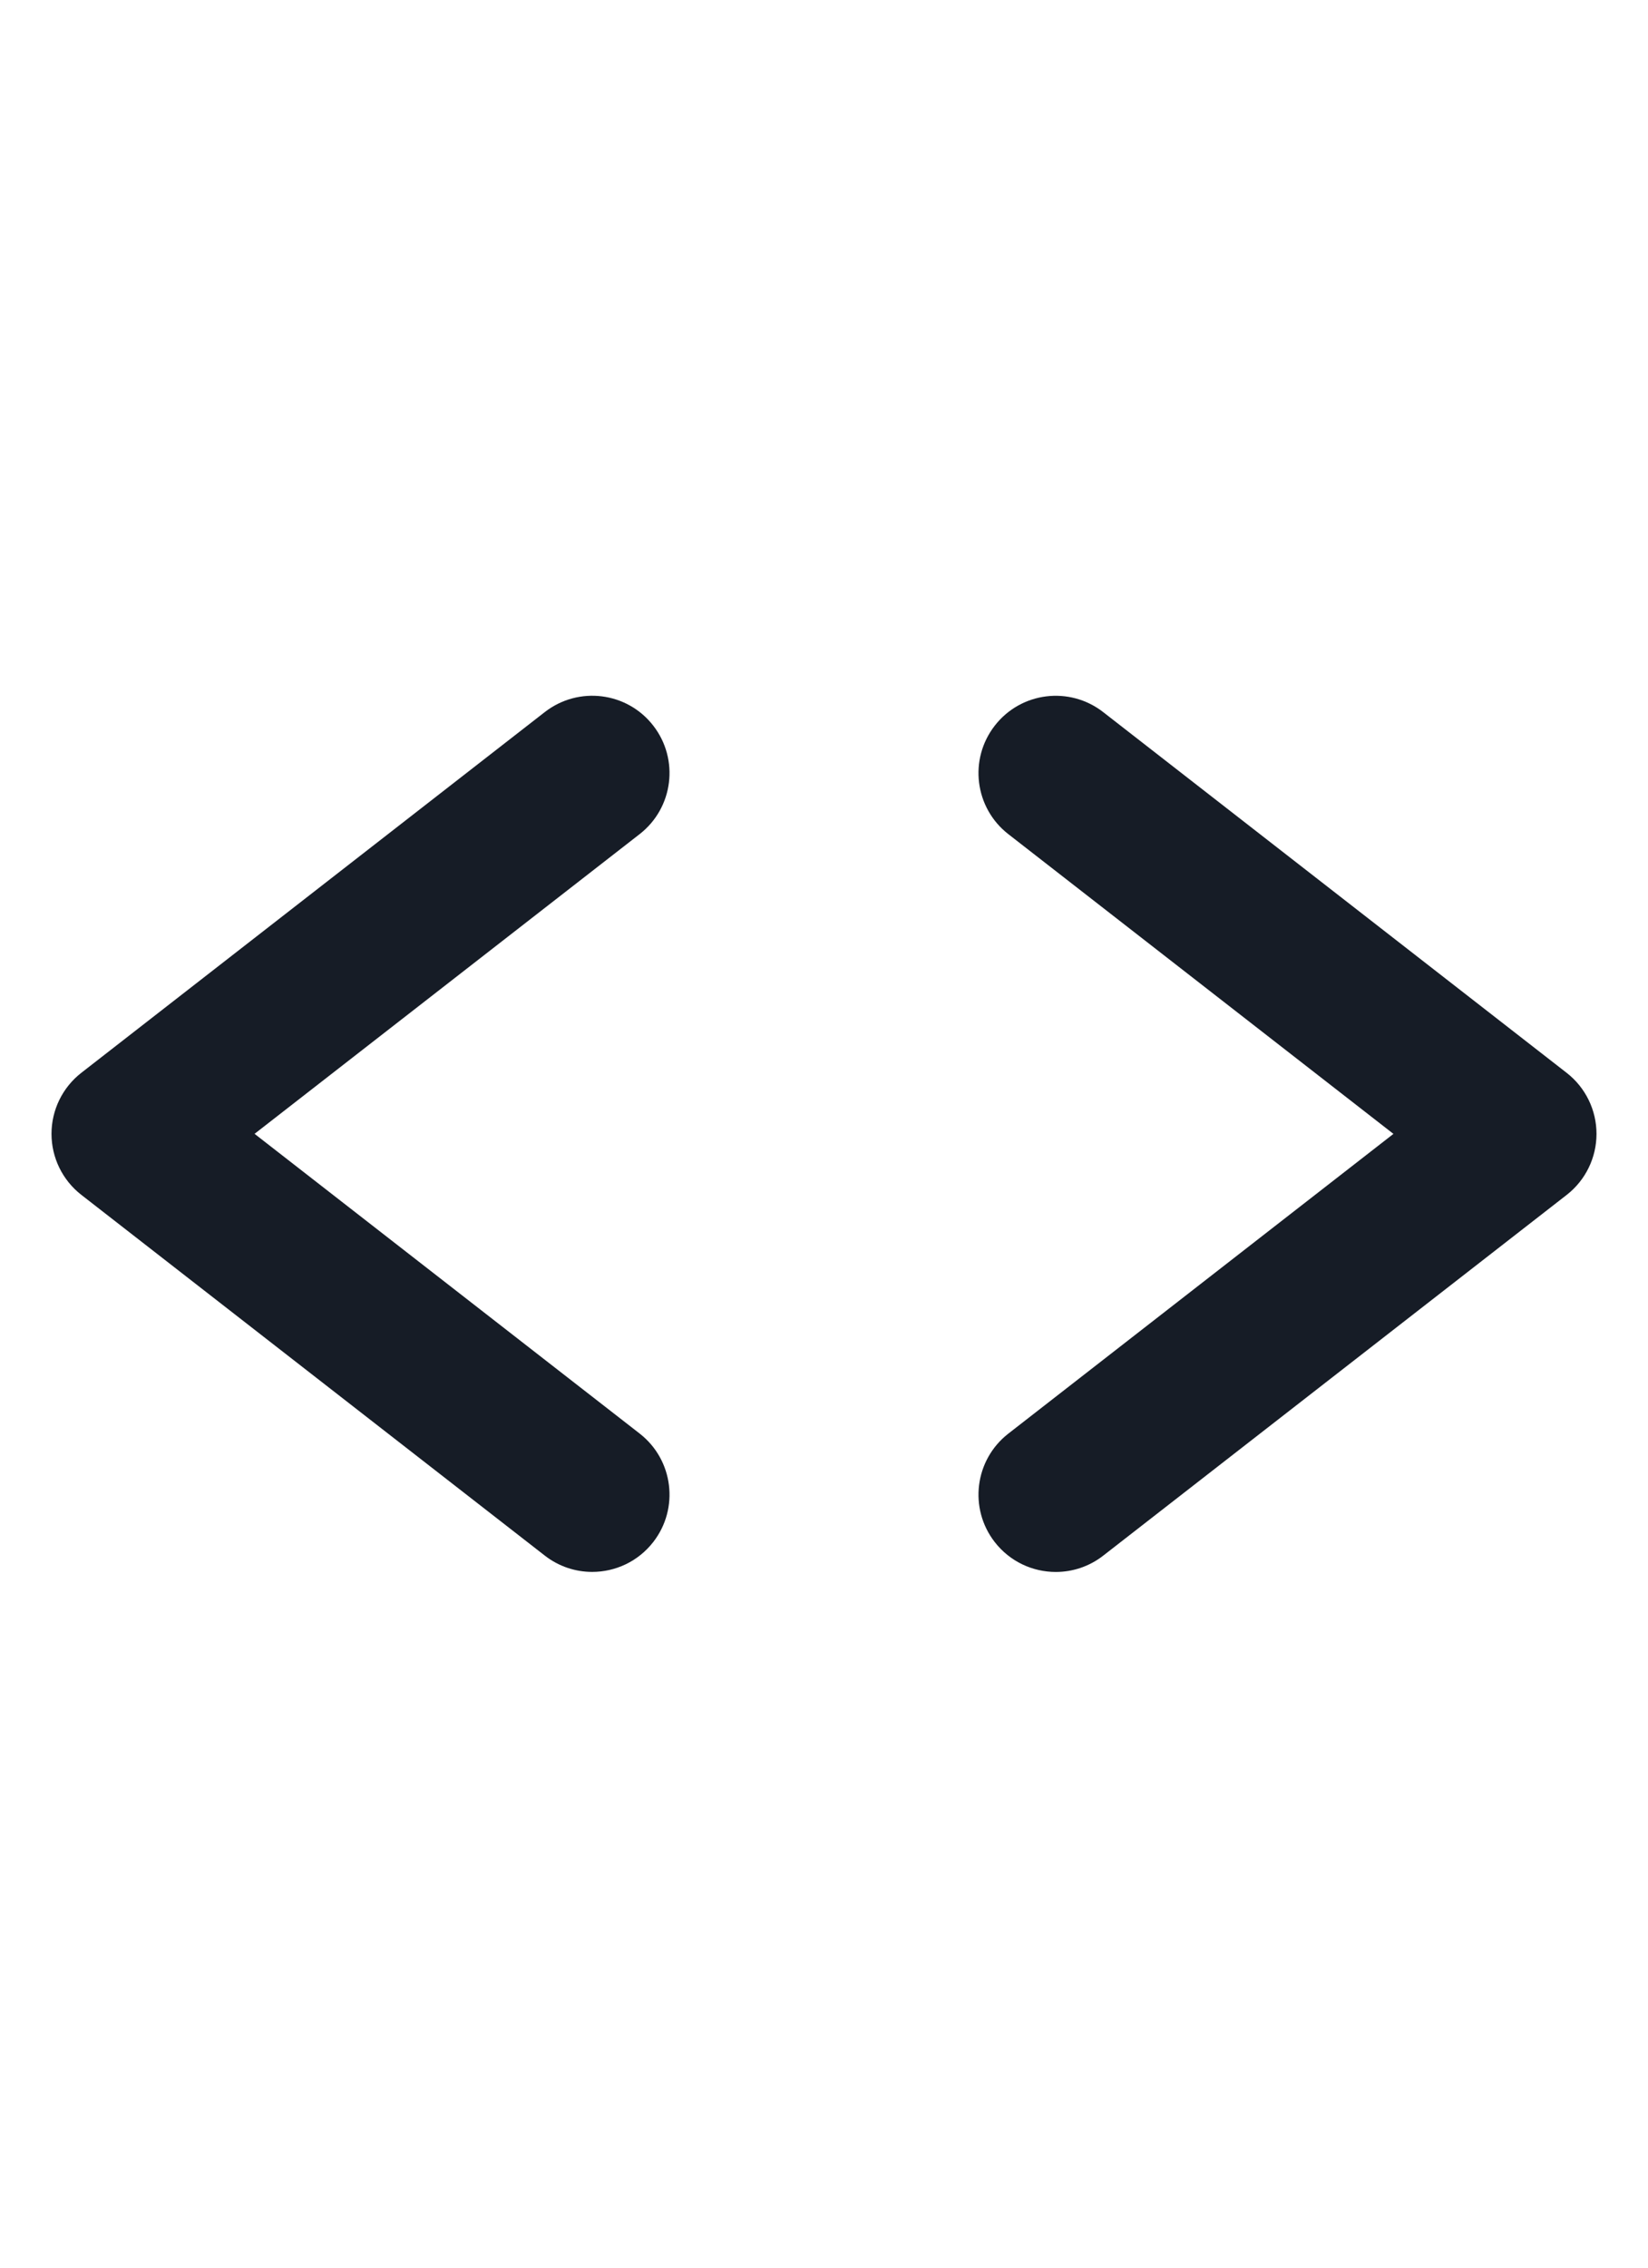
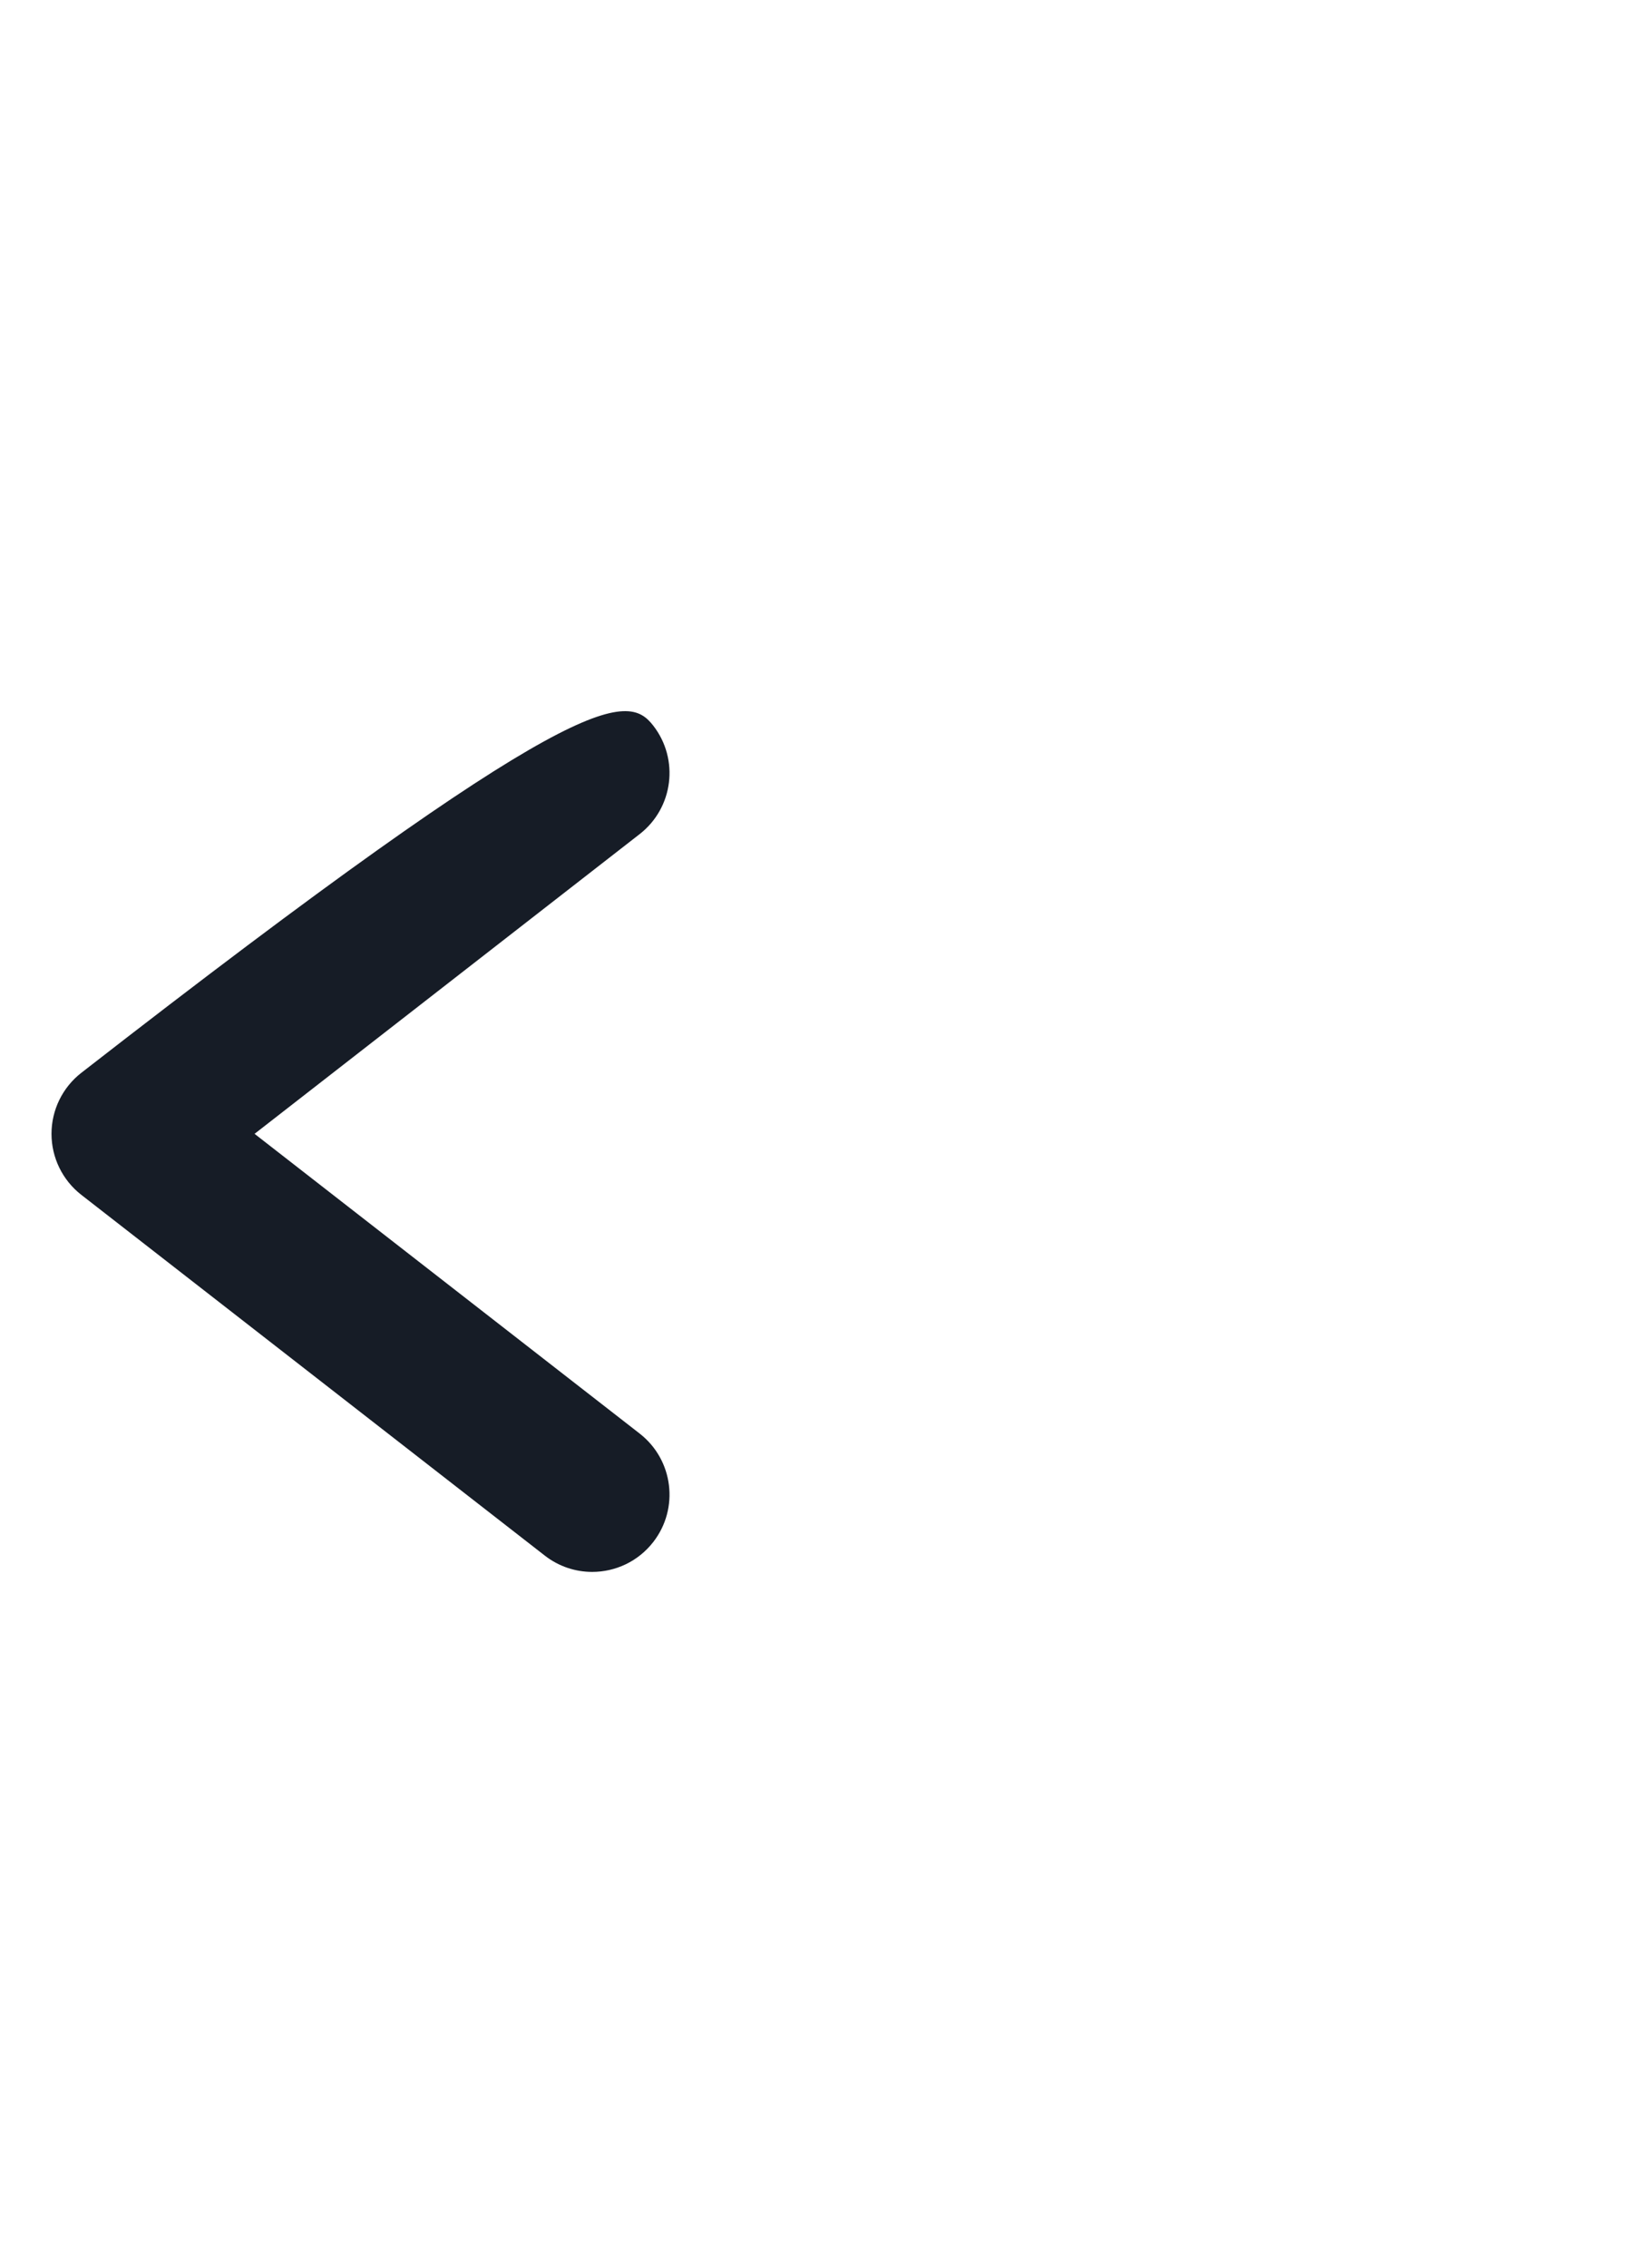
<svg xmlns="http://www.w3.org/2000/svg" width="32" height="44" viewBox="0 0 32 44" fill="none">
-   <path d="M11.499 30.5C11.177 30.5 10.853 30.397 10.579 30.184L1.579 23.184C1.214 22.9 1 22.463 1 22C1 21.537 1.214 21.1 1.579 20.816L10.579 13.816C11.233 13.308 12.175 13.424 12.684 14.079C13.193 14.733 13.075 15.675 12.421 16.184L4.943 22L12.421 27.816C13.075 28.325 13.193 29.267 12.684 29.921C12.388 30.301 11.946 30.5 11.499 30.5Z" fill="#161C26" />
-   <path d="M20.501 30.501C20.054 30.501 19.612 30.302 19.316 29.922C18.807 29.268 18.925 28.326 19.579 27.817L27.057 22.001L19.579 16.185C18.925 15.676 18.807 14.734 19.316 14.08C19.825 13.425 20.766 13.308 21.421 13.817L30.421 20.817C30.786 21.101 31 21.538 31 22.001C31 22.464 30.786 22.901 30.421 23.185L21.421 30.185C21.147 30.398 20.823 30.501 20.501 30.501Z" fill="#161C26" />
+   <path d="M11.499 30.5C11.177 30.5 10.853 30.397 10.579 30.184L1.579 23.184C1.214 22.9 1 22.463 1 22C1 21.537 1.214 21.1 1.579 20.816C11.233 13.308 12.175 13.424 12.684 14.079C13.193 14.733 13.075 15.675 12.421 16.184L4.943 22L12.421 27.816C13.075 28.325 13.193 29.267 12.684 29.921C12.388 30.301 11.946 30.5 11.499 30.5Z" fill="#161C26" />
</svg>